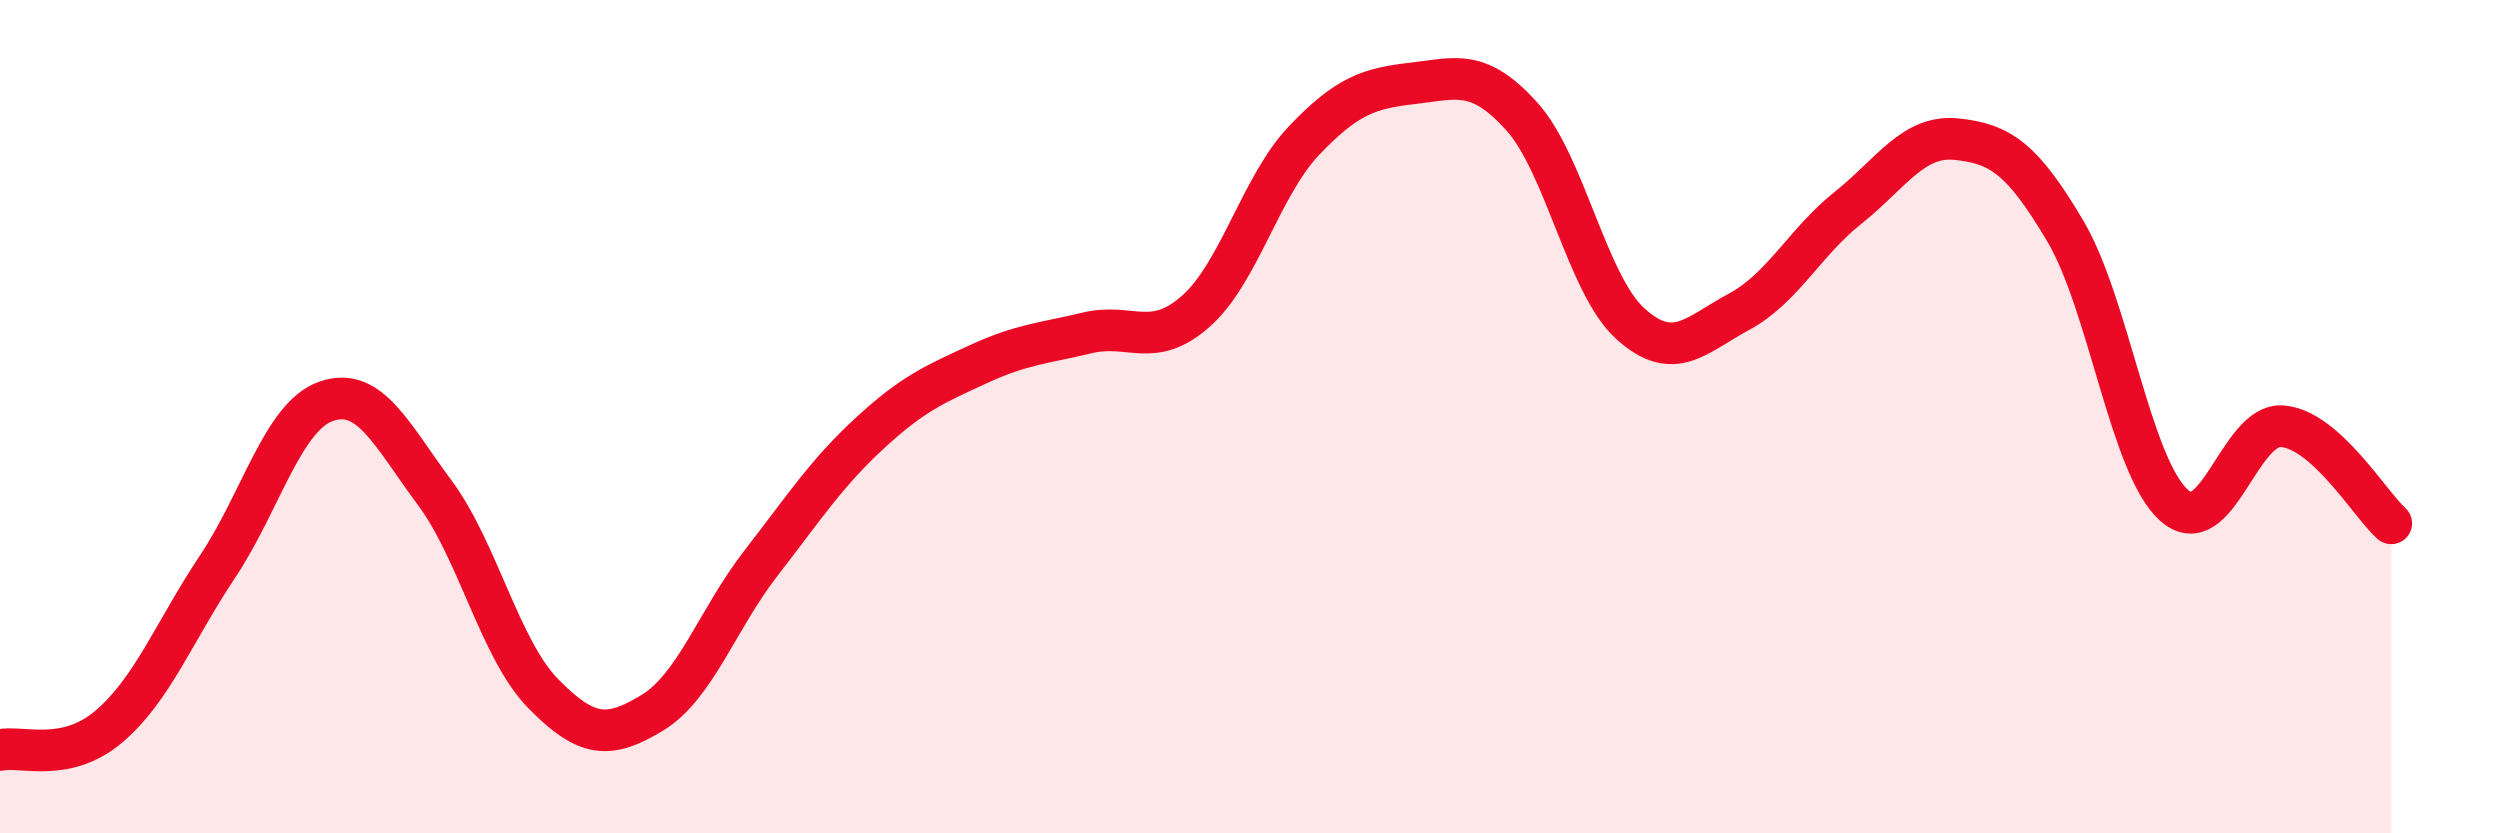
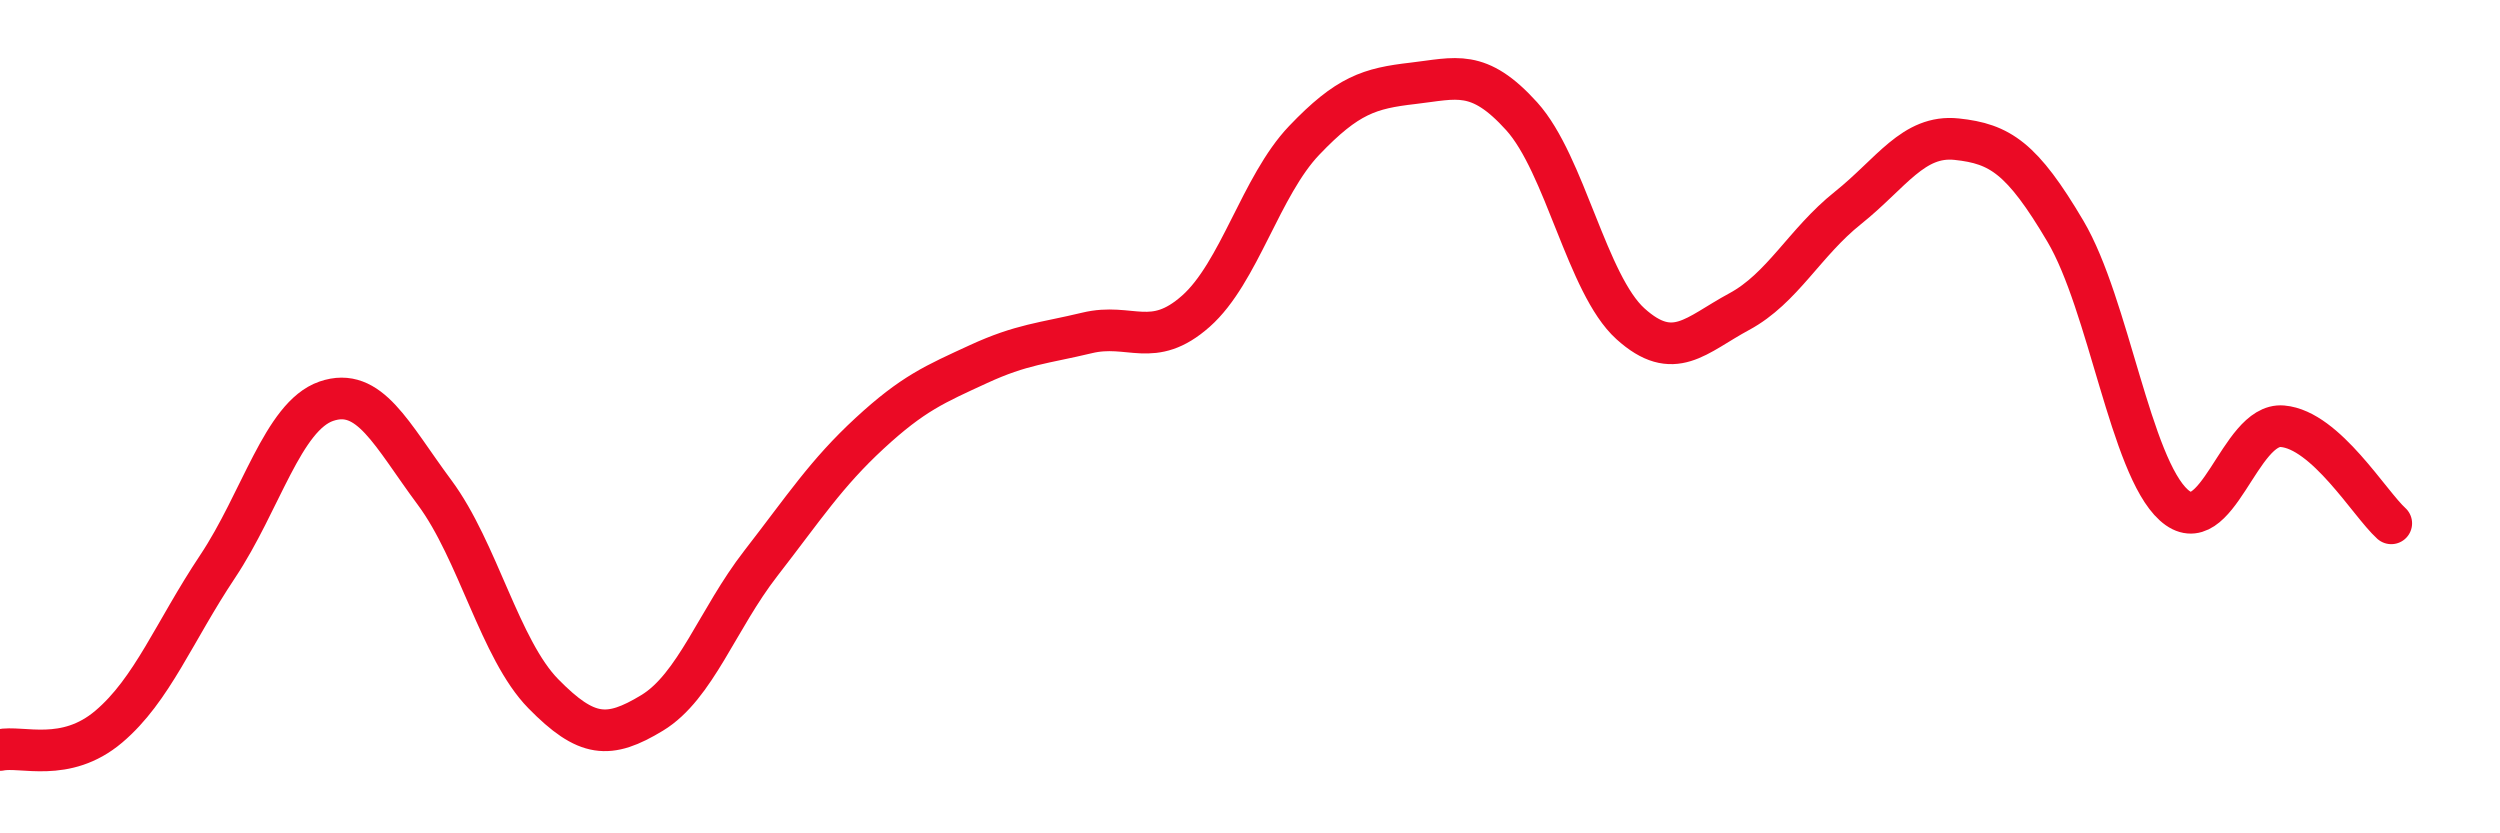
<svg xmlns="http://www.w3.org/2000/svg" width="60" height="20" viewBox="0 0 60 20">
-   <path d="M 0,18 C 0.52,17.89 1.57,18.32 2.61,17.44 C 3.65,16.56 4.18,15.16 5.22,13.6 C 6.26,12.04 6.79,9.99 7.83,9.63 C 8.87,9.27 9.39,10.42 10.43,11.82 C 11.47,13.22 12,15.59 13.04,16.65 C 14.08,17.71 14.61,17.74 15.65,17.11 C 16.69,16.48 17.22,14.86 18.26,13.52 C 19.3,12.18 19.83,11.36 20.87,10.4 C 21.91,9.44 22.44,9.22 23.48,8.74 C 24.52,8.26 25.05,8.24 26.09,7.99 C 27.13,7.74 27.66,8.39 28.7,7.47 C 29.74,6.55 30.26,4.46 31.3,3.37 C 32.34,2.28 32.87,2.12 33.91,2 C 34.95,1.88 35.48,1.64 36.52,2.79 C 37.56,3.94 38.09,6.83 39.13,7.77 C 40.17,8.71 40.7,8.04 41.74,7.48 C 42.78,6.92 43.31,5.82 44.35,4.99 C 45.39,4.16 45.92,3.23 46.96,3.34 C 48,3.45 48.53,3.79 49.57,5.55 C 50.61,7.31 51.13,11.18 52.17,12.12 C 53.21,13.06 53.74,10.14 54.78,10.23 C 55.82,10.32 56.87,12.09 57.39,12.56L57.39 20L0 20Z" fill="#EB0A25" opacity="0.1" stroke-linecap="round" stroke-linejoin="round" />
  <path d="M 0,18 C 0.52,17.89 1.57,18.32 2.61,17.44 C 3.65,16.56 4.18,15.16 5.22,13.6 C 6.26,12.04 6.79,9.99 7.83,9.63 C 8.87,9.27 9.39,10.42 10.43,11.82 C 11.47,13.22 12,15.59 13.04,16.65 C 14.08,17.71 14.61,17.74 15.65,17.11 C 16.69,16.48 17.22,14.86 18.26,13.52 C 19.3,12.18 19.83,11.36 20.87,10.4 C 21.91,9.44 22.44,9.22 23.48,8.74 C 24.52,8.26 25.05,8.24 26.09,7.99 C 27.13,7.74 27.66,8.39 28.7,7.47 C 29.74,6.55 30.26,4.46 31.3,3.37 C 32.34,2.28 32.87,2.12 33.91,2 C 34.95,1.88 35.48,1.64 36.52,2.79 C 37.56,3.94 38.09,6.83 39.13,7.77 C 40.17,8.71 40.7,8.04 41.74,7.48 C 42.78,6.92 43.31,5.82 44.35,4.99 C 45.39,4.16 45.92,3.23 46.96,3.34 C 48,3.45 48.53,3.79 49.57,5.55 C 50.61,7.31 51.13,11.18 52.17,12.12 C 53.21,13.06 53.74,10.14 54.78,10.23 C 55.82,10.32 56.87,12.09 57.39,12.56" stroke="#EB0A25" stroke-width="1" fill="none" stroke-linecap="round" stroke-linejoin="round" />
</svg>